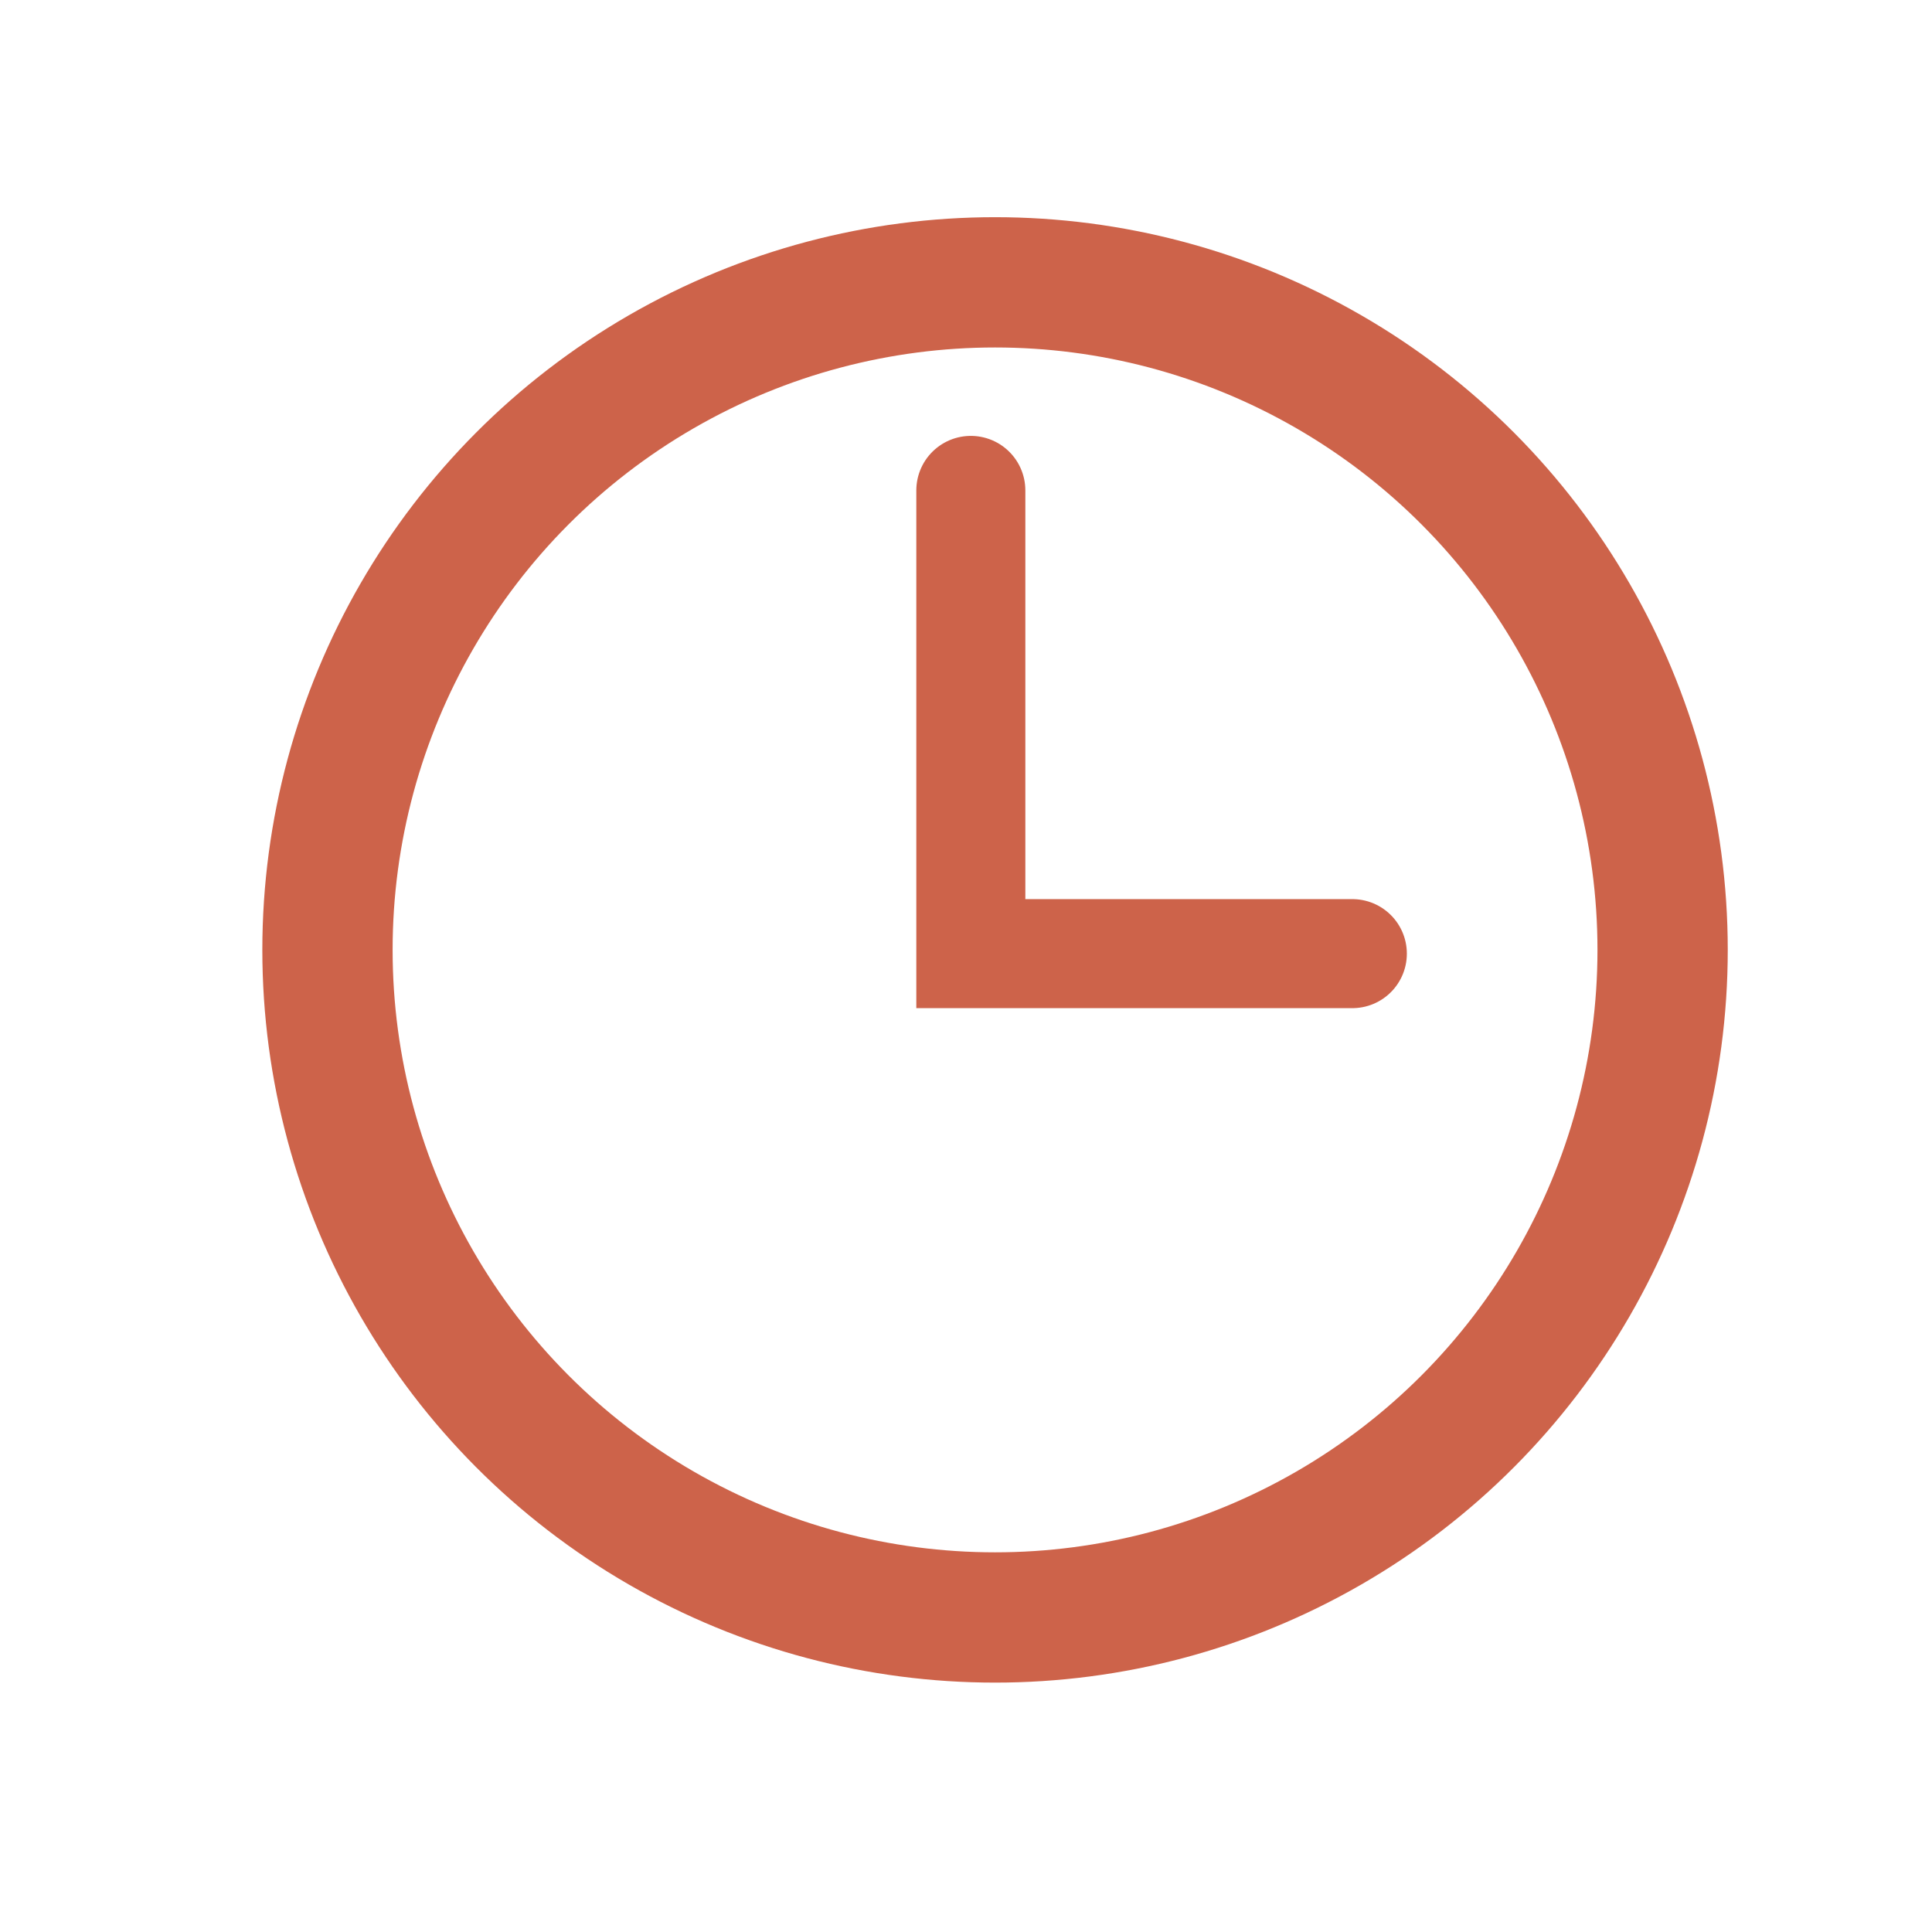
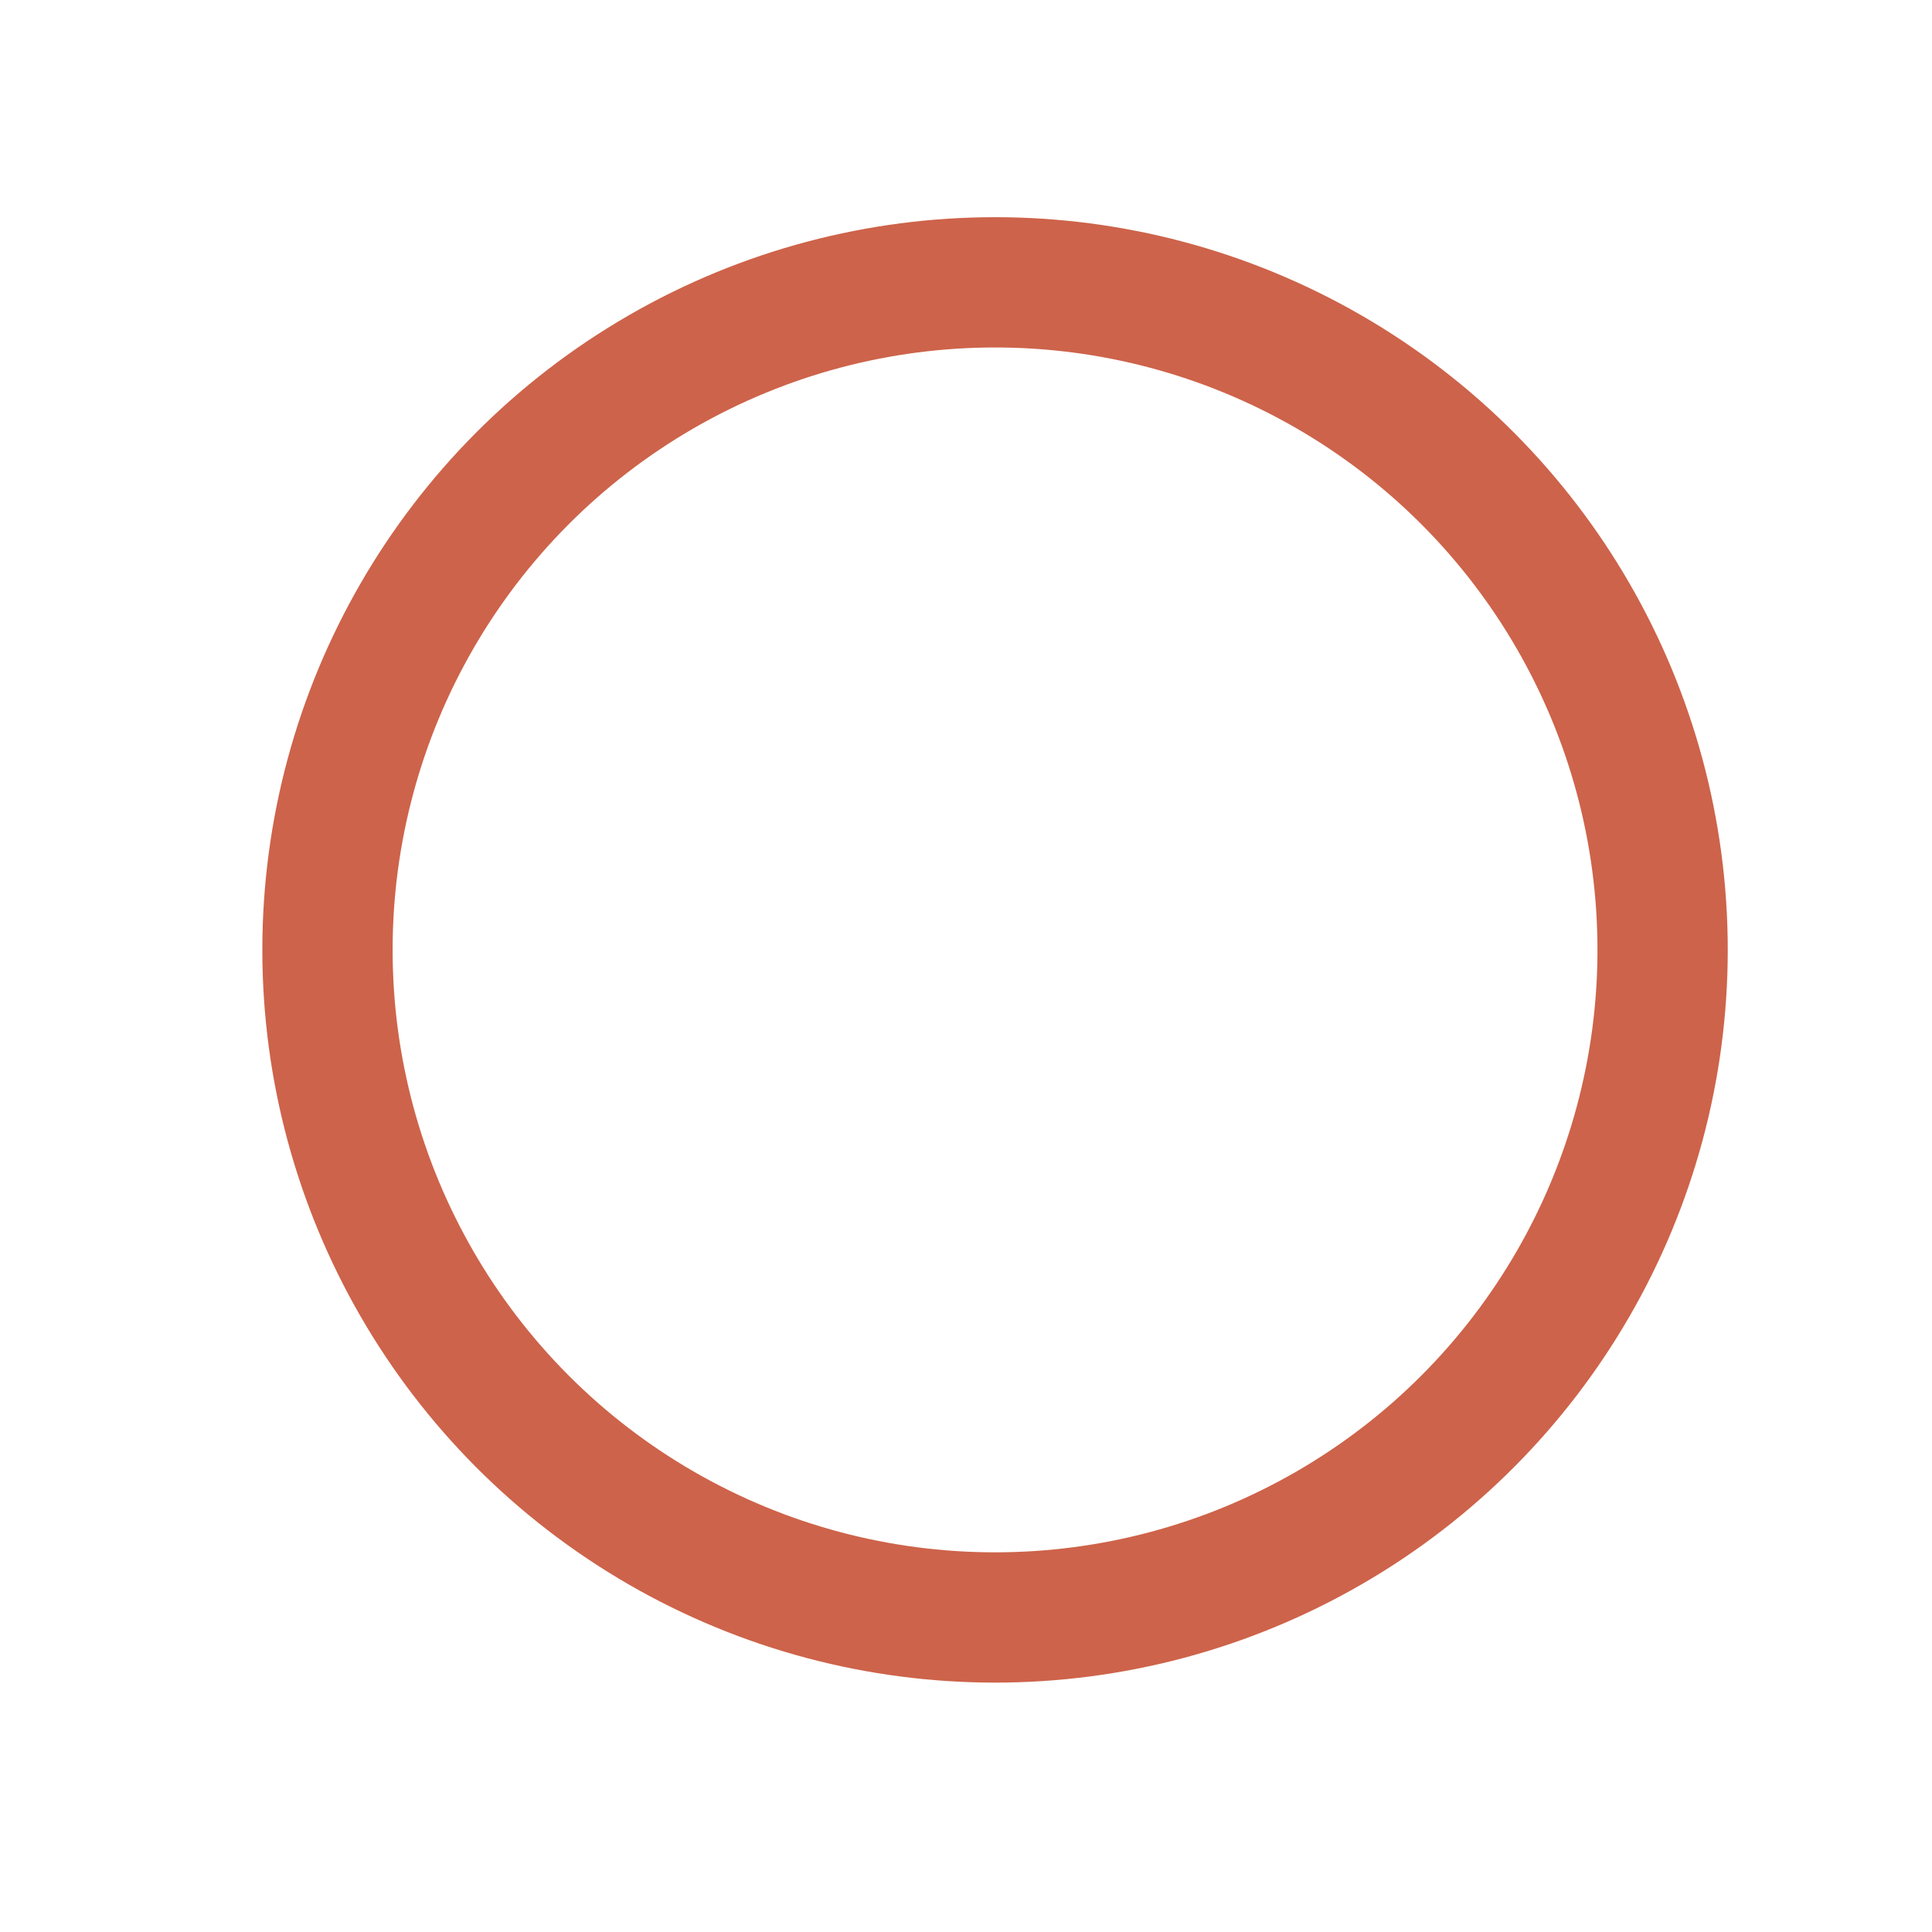
<svg xmlns="http://www.w3.org/2000/svg" id="Ebene_1" data-name="Ebene 1" viewBox="0 0 30 30">
  <defs>
    <style> .cls-1 { stroke-width: 2.023px; } .cls-1, .cls-2 { fill: none; stroke: #cd634a; stroke-linecap: round; stroke-miterlimit: 10; } .cls-2 { stroke-width: 1.693px; } </style>
  </defs>
-   <polyline class="cls-2" points="20.999 14.808 15.075 14.808 15.075 7.615" />
  <circle class="cls-1" cx="15.451" cy="14.75" r="10.366" />
</svg>